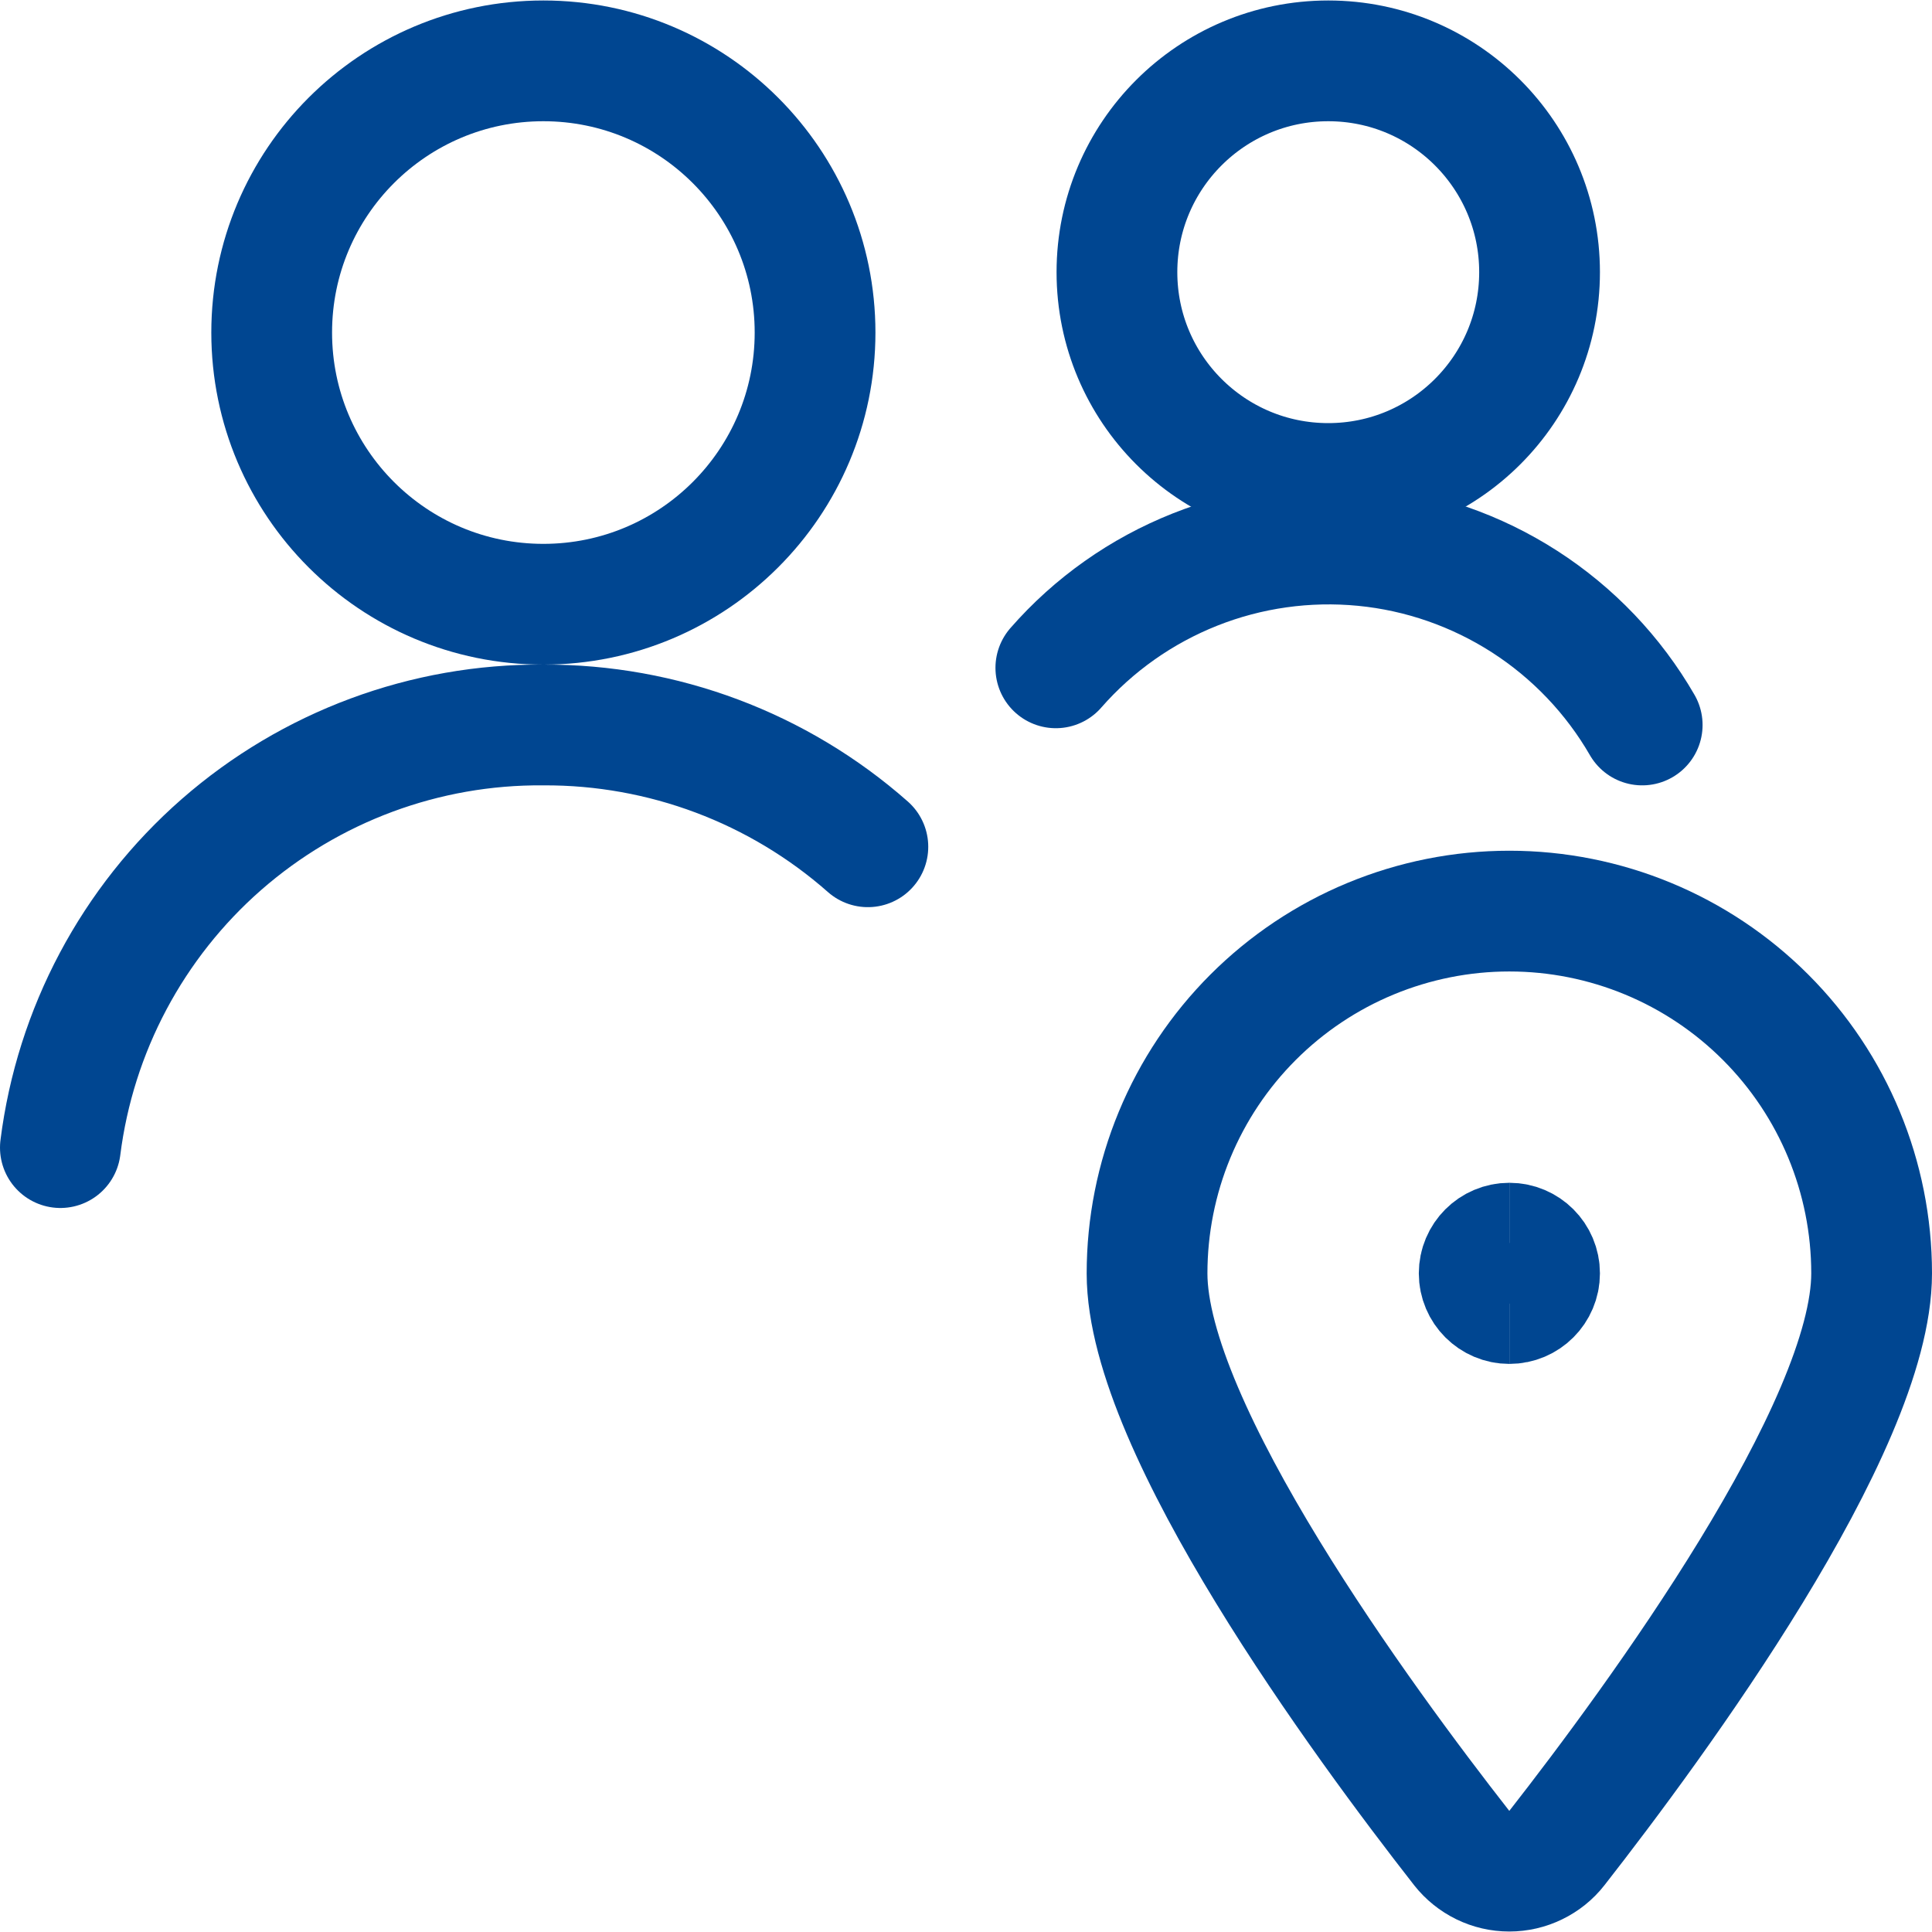
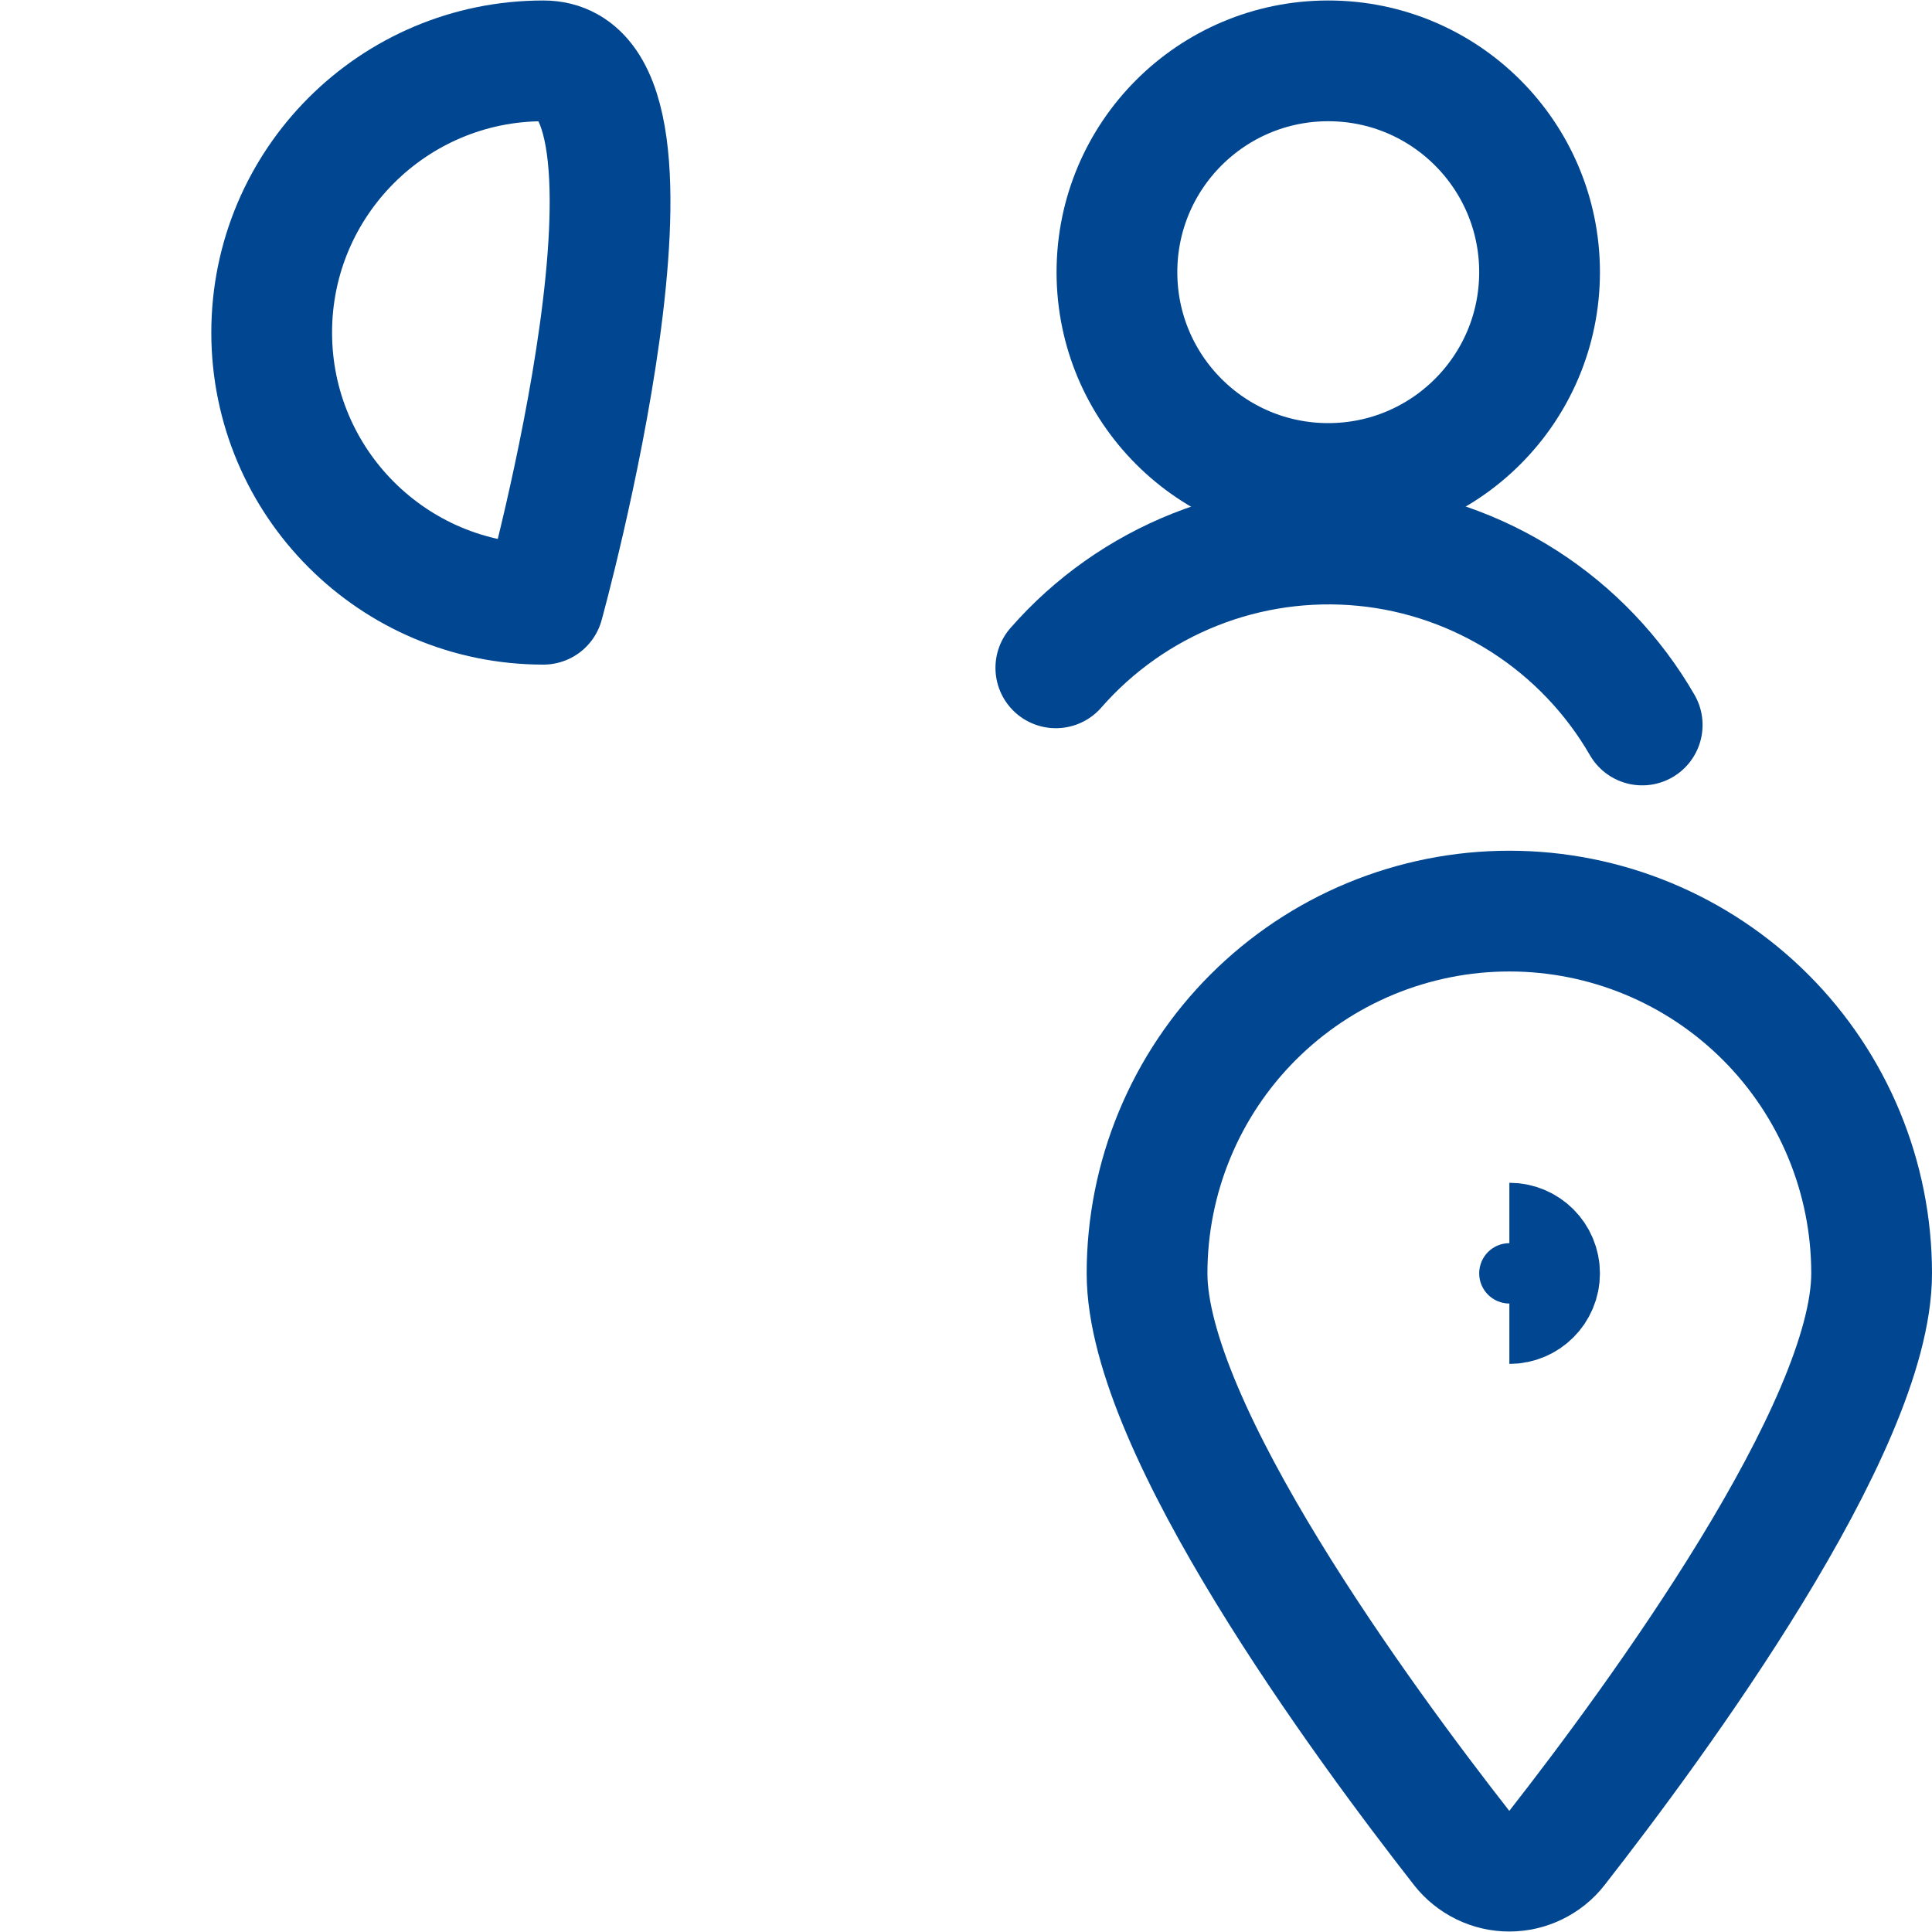
<svg xmlns="http://www.w3.org/2000/svg" fill="none" viewBox="0 0 24 24" id="Multiple-Actions-Location--Streamline-Ultimate.svg" height="24" width="24">
  <desc>Multiple Actions Location Streamline Icon: https://streamlinehq.com</desc>
-   <path stroke="#004691" stroke-linecap="round" stroke-linejoin="round" d="M10.781 10.519C9.668 9.537 8.234 8.999 6.75 9.006c-1.47 -0.012 -2.892 0.517 -3.998 1.484C1.646 11.458 0.934 12.798 0.75 14.256" stroke-width="1.5" />
-   <path stroke="#004691" stroke-linecap="round" stroke-linejoin="round" d="M6.75 7.506c1.864 0 3.375 -1.511 3.375 -3.375S8.614 0.756 6.75 0.756 3.375 2.267 3.375 4.131s1.511 3.375 3.375 3.375Z" stroke-width="1.5" />
+   <path stroke="#004691" stroke-linecap="round" stroke-linejoin="round" d="M6.75 7.506S8.614 0.756 6.75 0.756 3.375 2.267 3.375 4.131s1.511 3.375 3.375 3.375Z" stroke-width="1.5" />
  <path stroke="#004691" stroke-linecap="round" stroke-linejoin="round" d="M16.5 6.006c1.45 0 2.625 -1.175 2.625 -2.625S17.95 0.756 16.5 0.756 13.875 1.931 13.875 3.381s1.175 2.625 2.625 2.625Z" stroke-width="1.5" />
  <path stroke="#004691" stroke-linecap="round" stroke-linejoin="round" d="M20.4 9.006c-0.358 -0.62 -0.859 -1.145 -1.46 -1.532 -0.602 -0.387 -1.287 -0.626 -1.999 -0.695 -0.712 -0.069 -1.431 0.032 -2.096 0.296s-1.258 0.682 -1.729 1.221" stroke-width="1.5" />
-   <path stroke="#004691" d="M18.75 16.193c-0.207 0 -0.375 -0.168 -0.375 -0.375s0.168 -0.375 0.375 -0.375" stroke-width="1.5" />
  <path stroke="#004691" d="M18.75 16.193c0.207 0 0.375 -0.168 0.375 -0.375s-0.168 -0.375 -0.375 -0.375" stroke-width="1.5" />
  <path stroke="#004691" stroke-linecap="round" stroke-linejoin="round" d="M18.75 11.318c1.194 0 2.338 0.474 3.182 1.318 0.844 0.844 1.318 1.988 1.318 3.182 0 1.92 -2.688 5.576 -3.909 7.138 -0.07 0.09 -0.16 0.162 -0.263 0.212 -0.102 0.05 -0.215 0.076 -0.329 0.076 -0.114 0 -0.227 -0.026 -0.329 -0.076 -0.102 -0.05 -0.192 -0.122 -0.263 -0.212 -1.221 -1.561 -3.908 -5.217 -3.908 -7.137 -0 -0.591 0.116 -1.176 0.342 -1.722 0.226 -0.546 0.557 -1.042 0.975 -1.46 0.418 -0.418 0.914 -0.75 1.46 -0.976 0.546 -0.226 1.131 -0.343 1.722 -0.343v0Z" stroke-width="1.5" />
</svg>